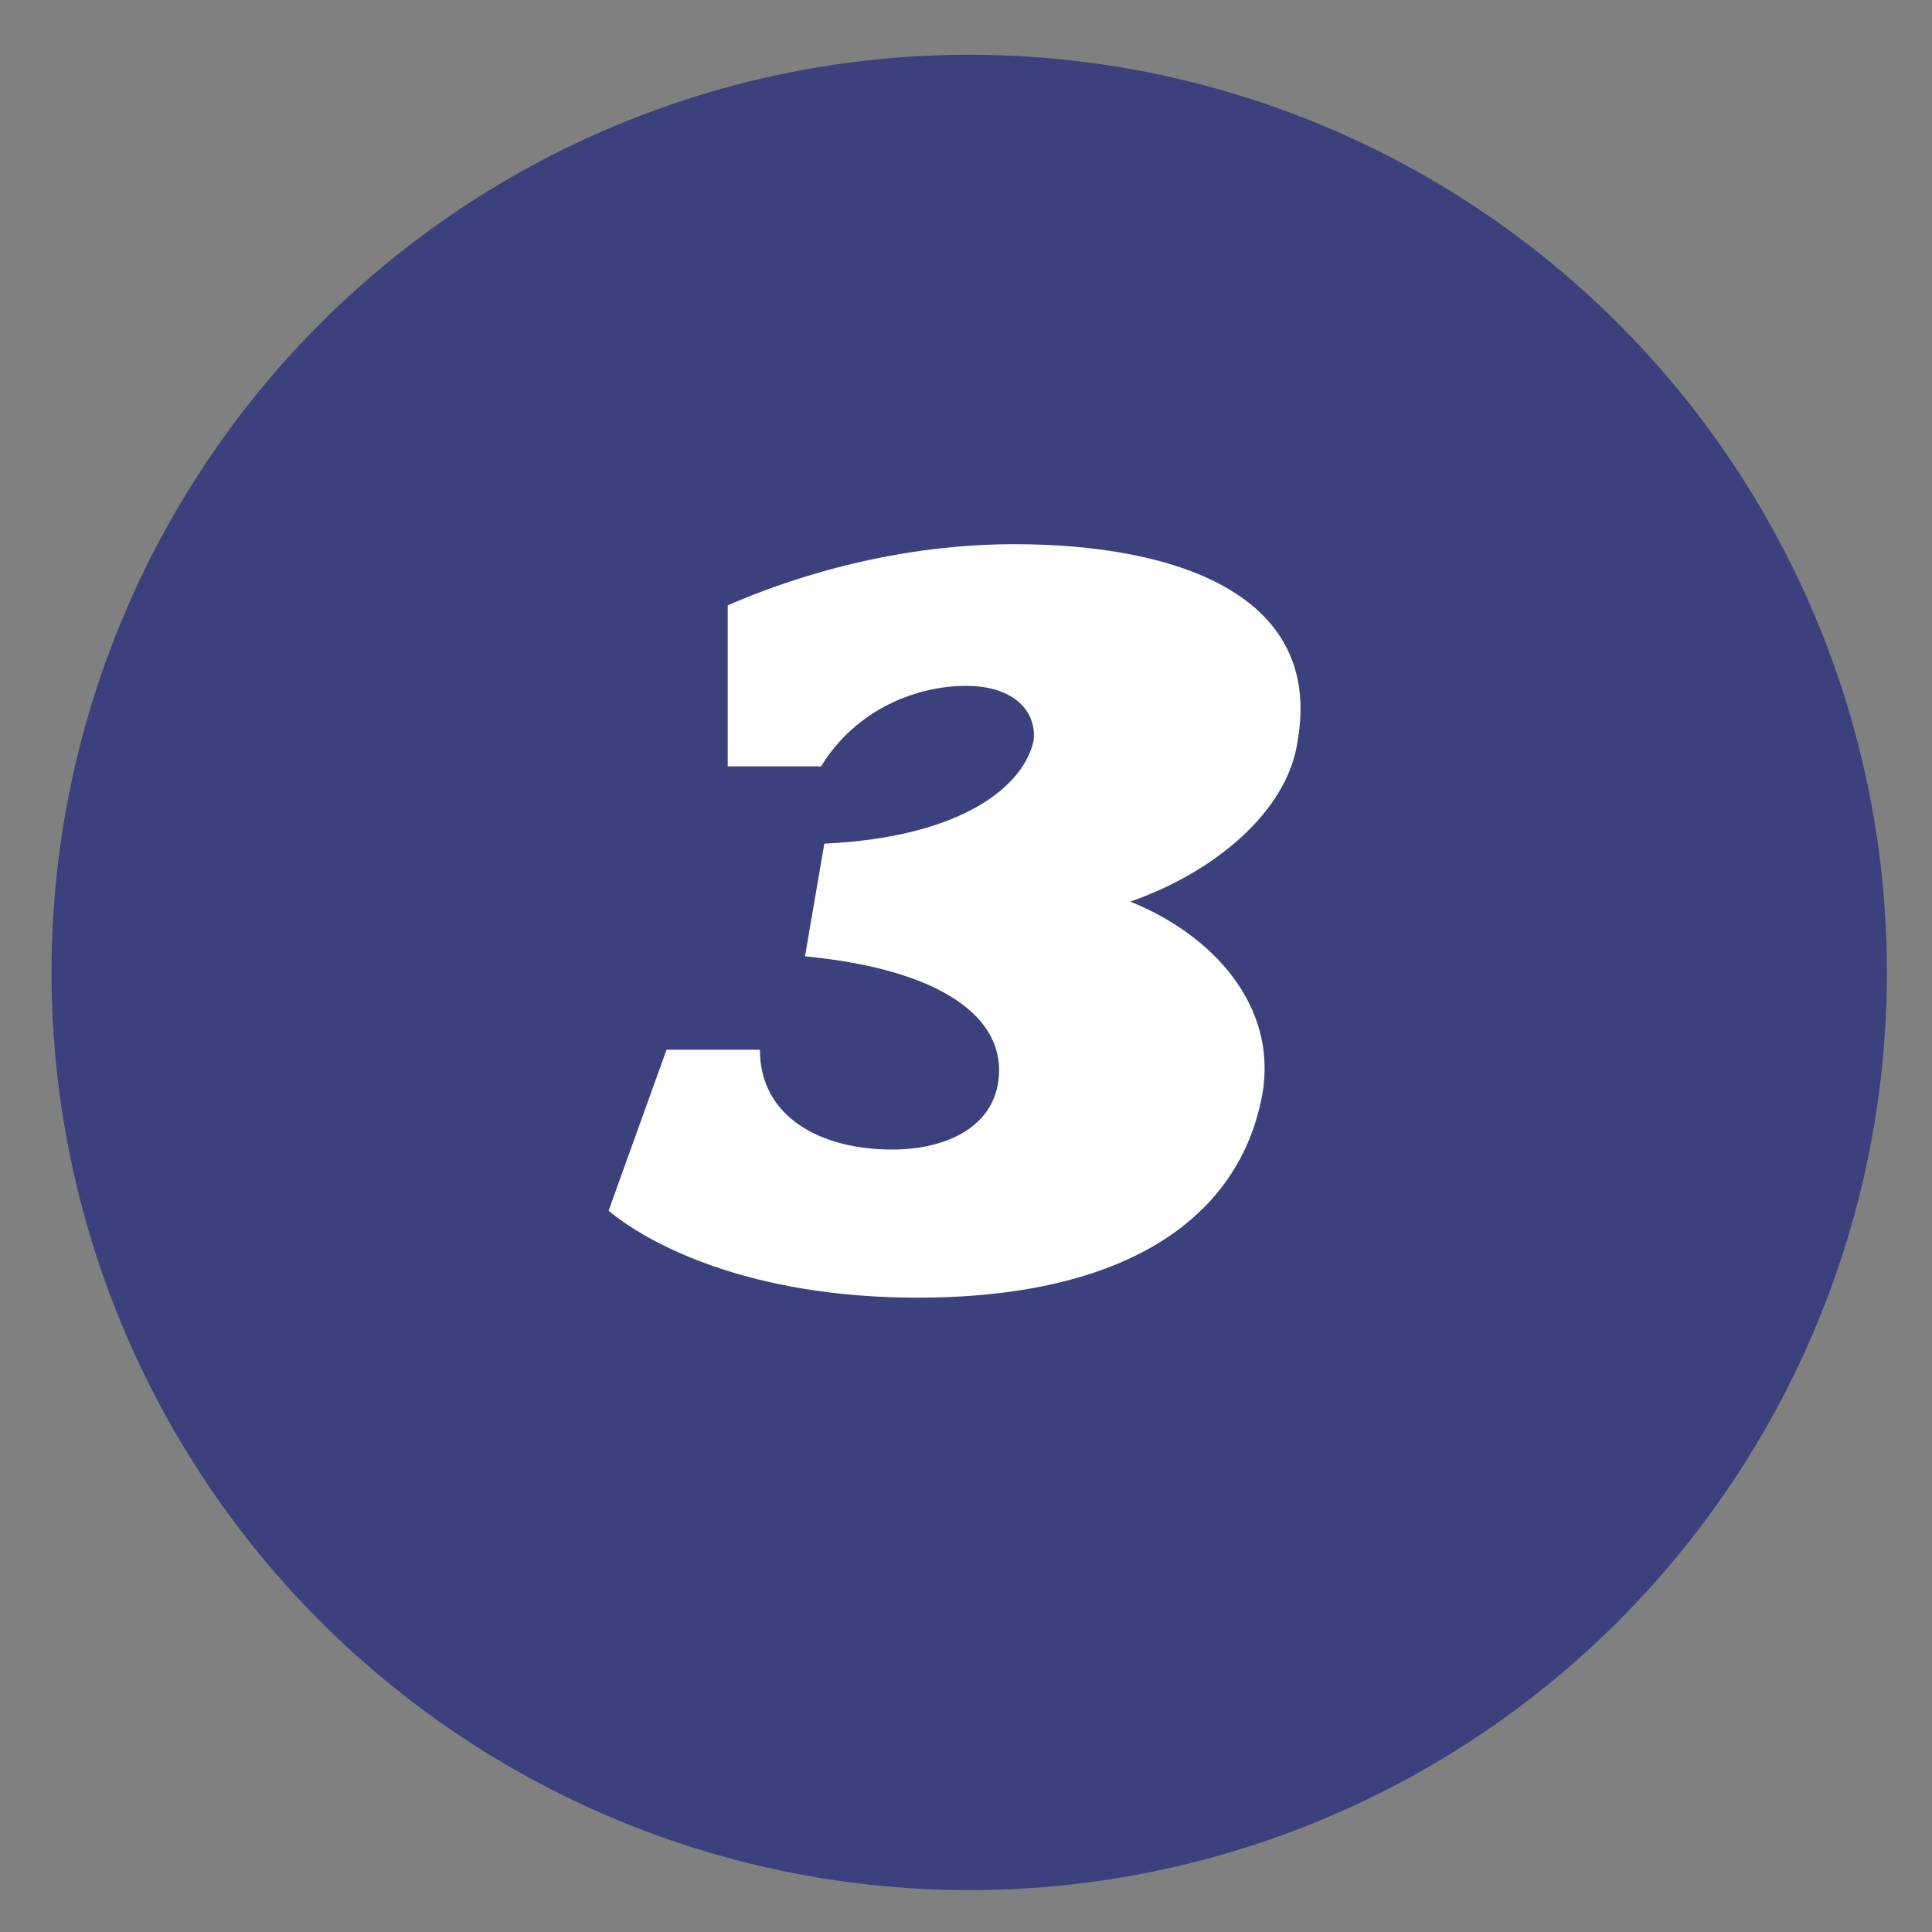
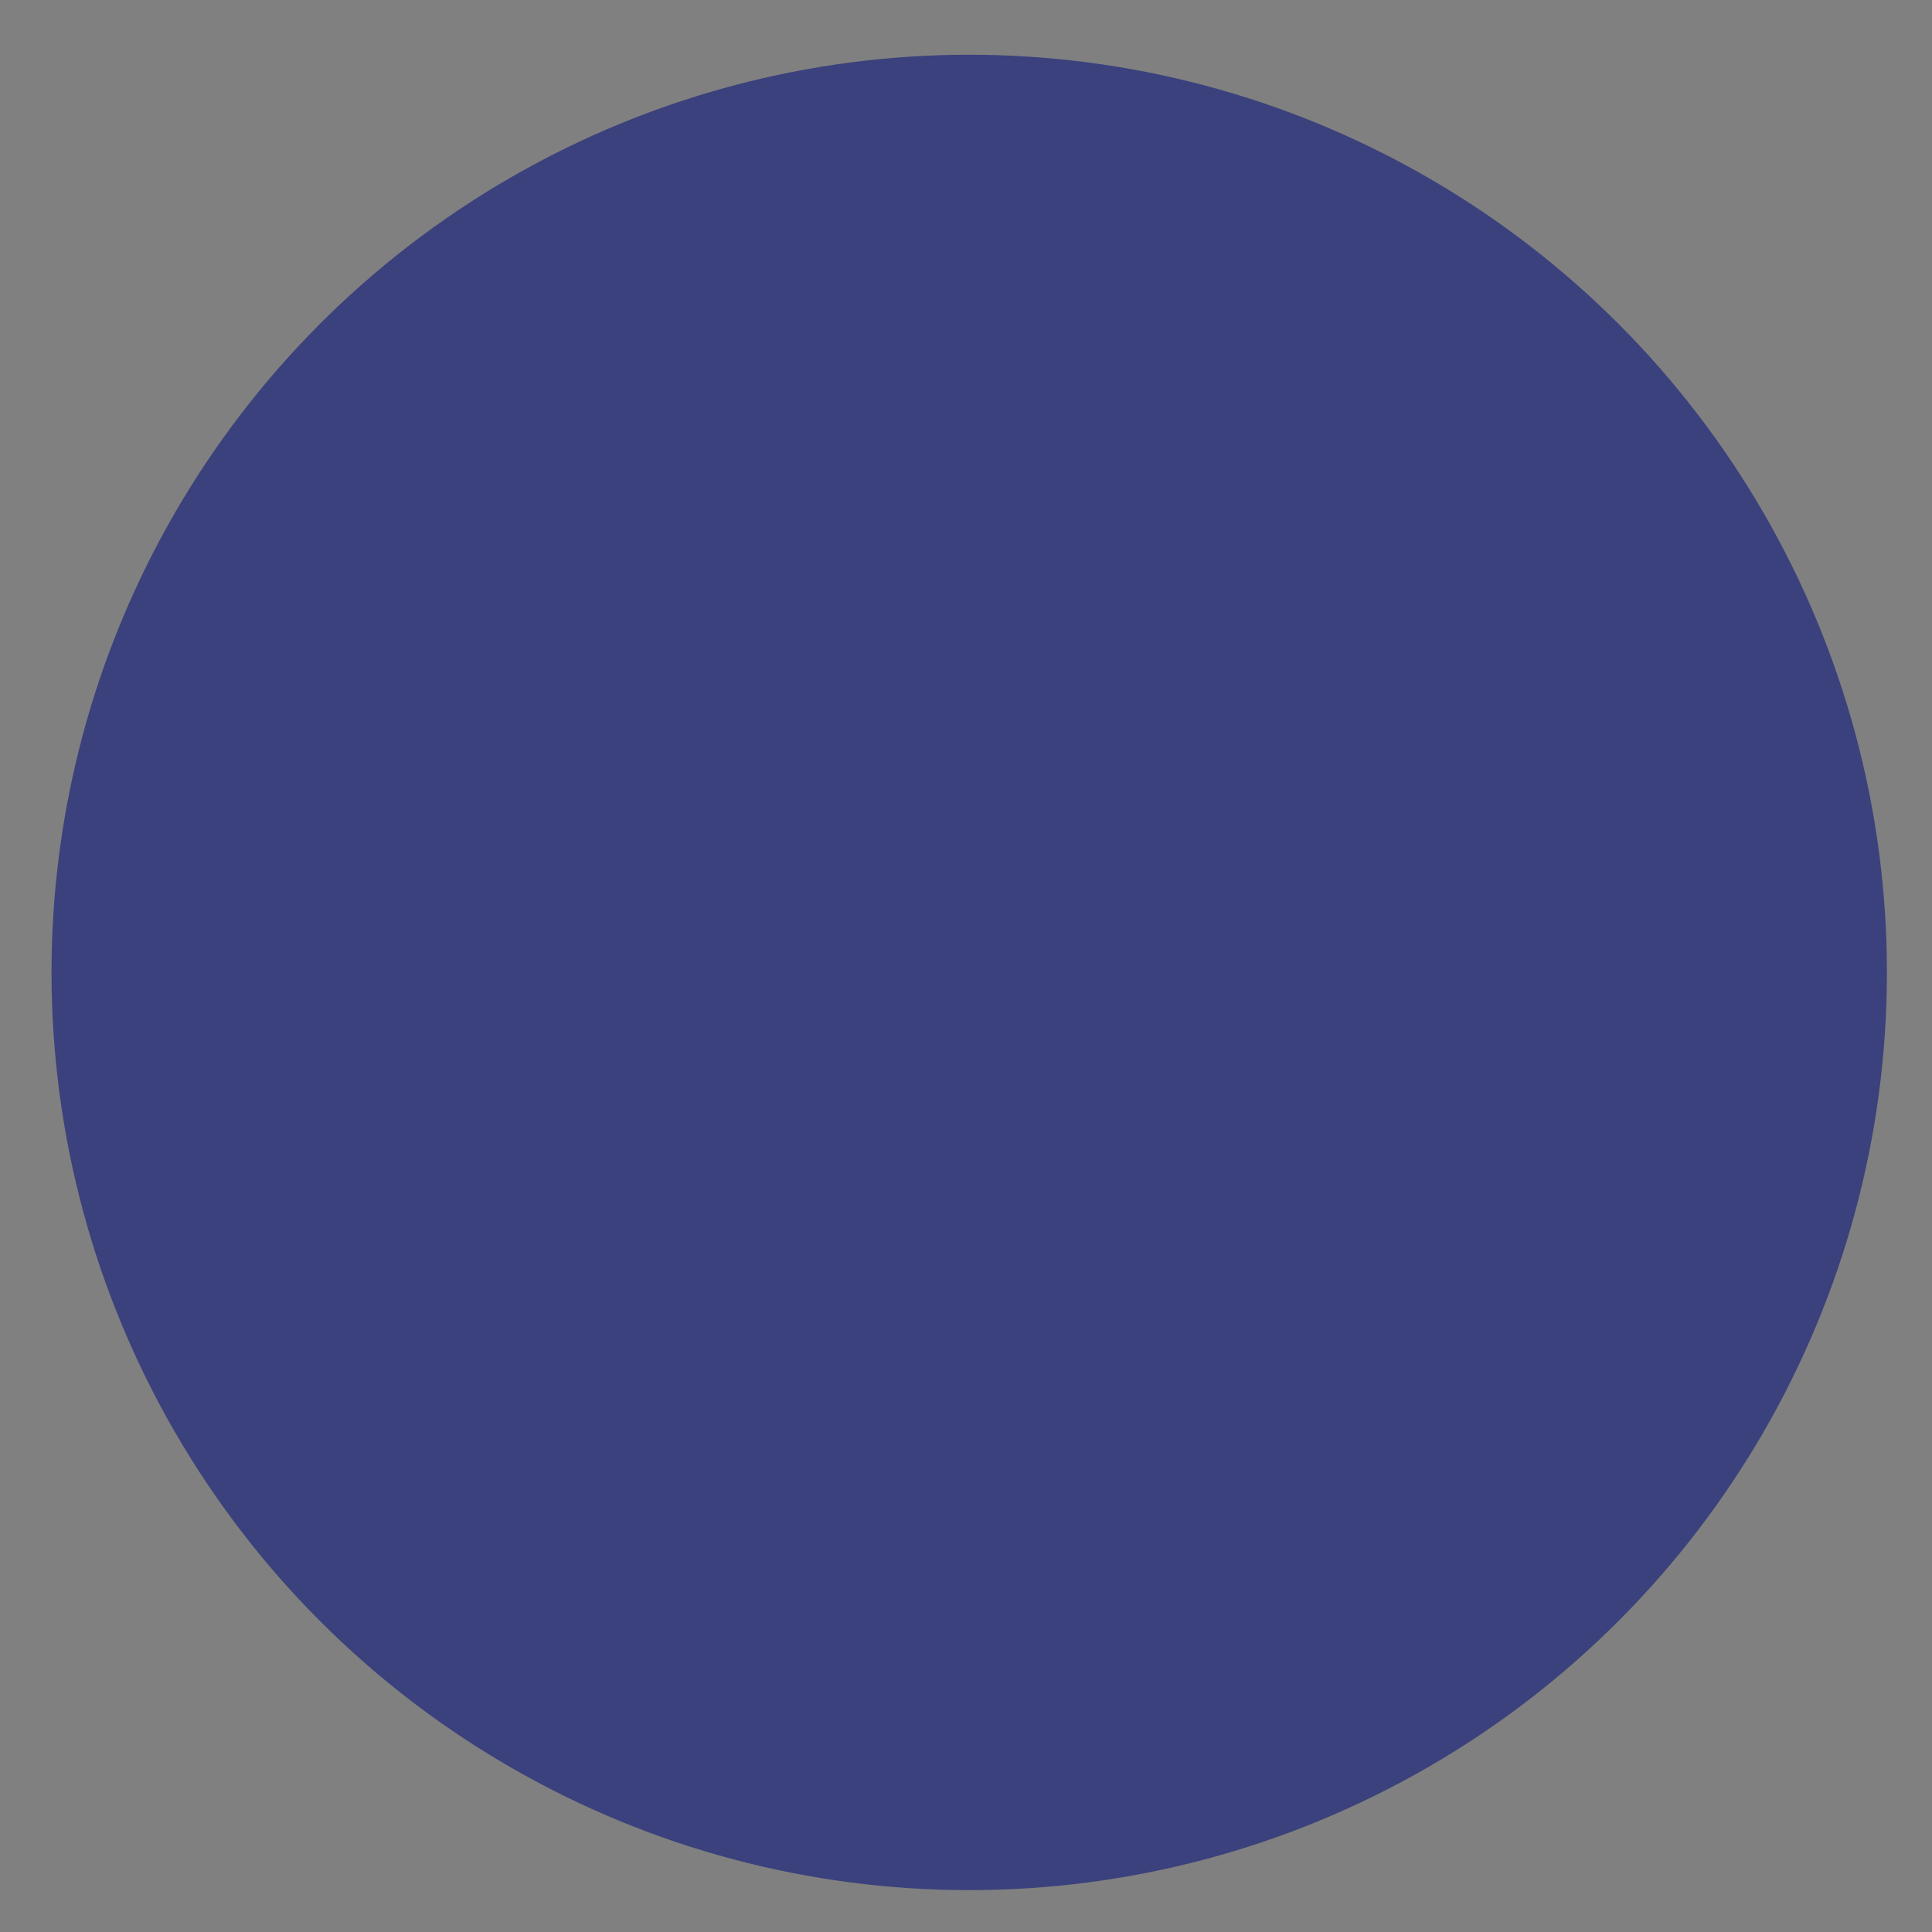
<svg xmlns="http://www.w3.org/2000/svg" version="1.2" baseProfile="tiny" id="Layer_1" x="0px" y="0px" viewBox="0 0 60 60" overflow="visible" xml:space="preserve">
  <rect x="0" y="0" width="60" height="60" fill="#808080" stroke="none" />
  <circle fill="#3B417C" cx="30.1" cy="30.2" r="28.5" />
  <g>
-     <path fill="#FFFFFF" d="M35.1,28c2.5,1,4.6,3.2,4.1,6c-0.7,3.8-4.2,6.3-10.7,6.3c-5.3,0-8.4-1.7-9.6-2.7l1.8-5h2.9   c0,2.1,1.9,3.1,4.1,3.1c1.7,0,3.1-0.7,3.3-2.1c0.3-2-1.8-3.5-6-3.9l0.6-3.5c4.3-0.2,6.2-1.8,6.5-3.2c0.1-0.9-0.6-1.7-2.1-1.7   s-3.4,0.7-4.5,2.5h-2.9v-5c1.6-0.7,4.9-1.9,8.9-1.9c4.9,0,9.6,1.5,8.8,6.1C40,25.2,37.7,27.1,35.1,28z" />
-   </g>
+     </g>
</svg>